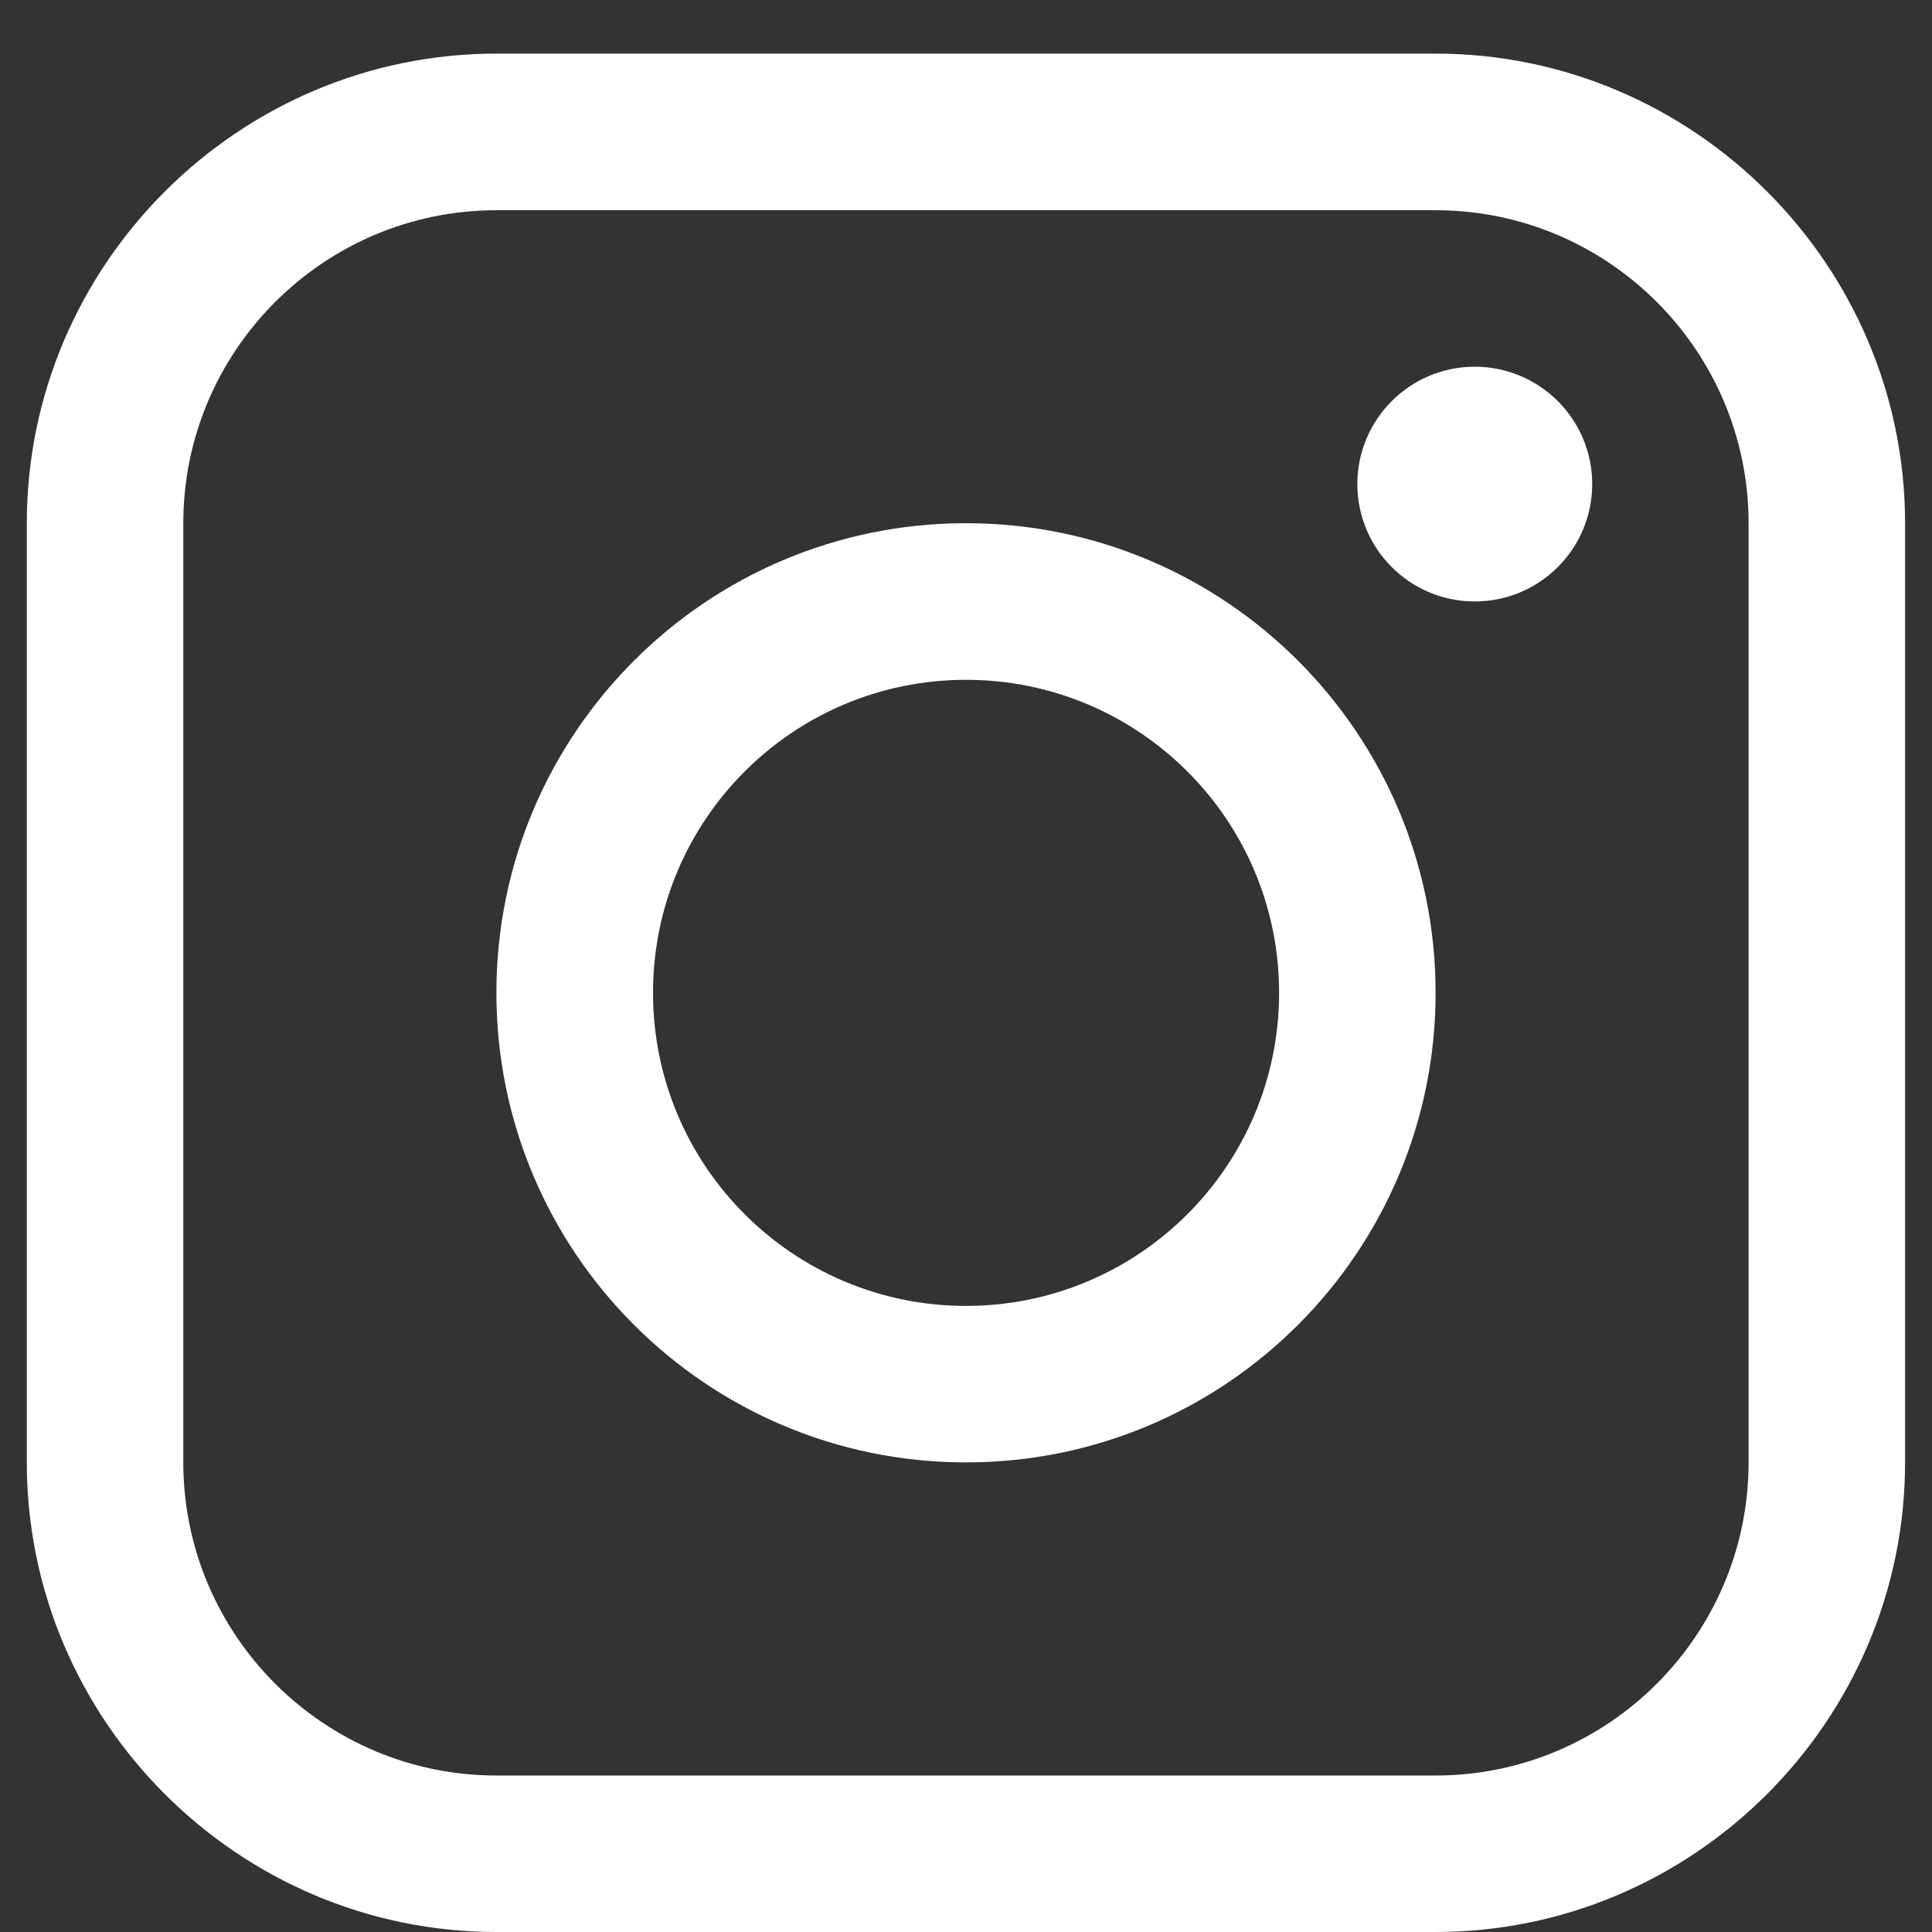
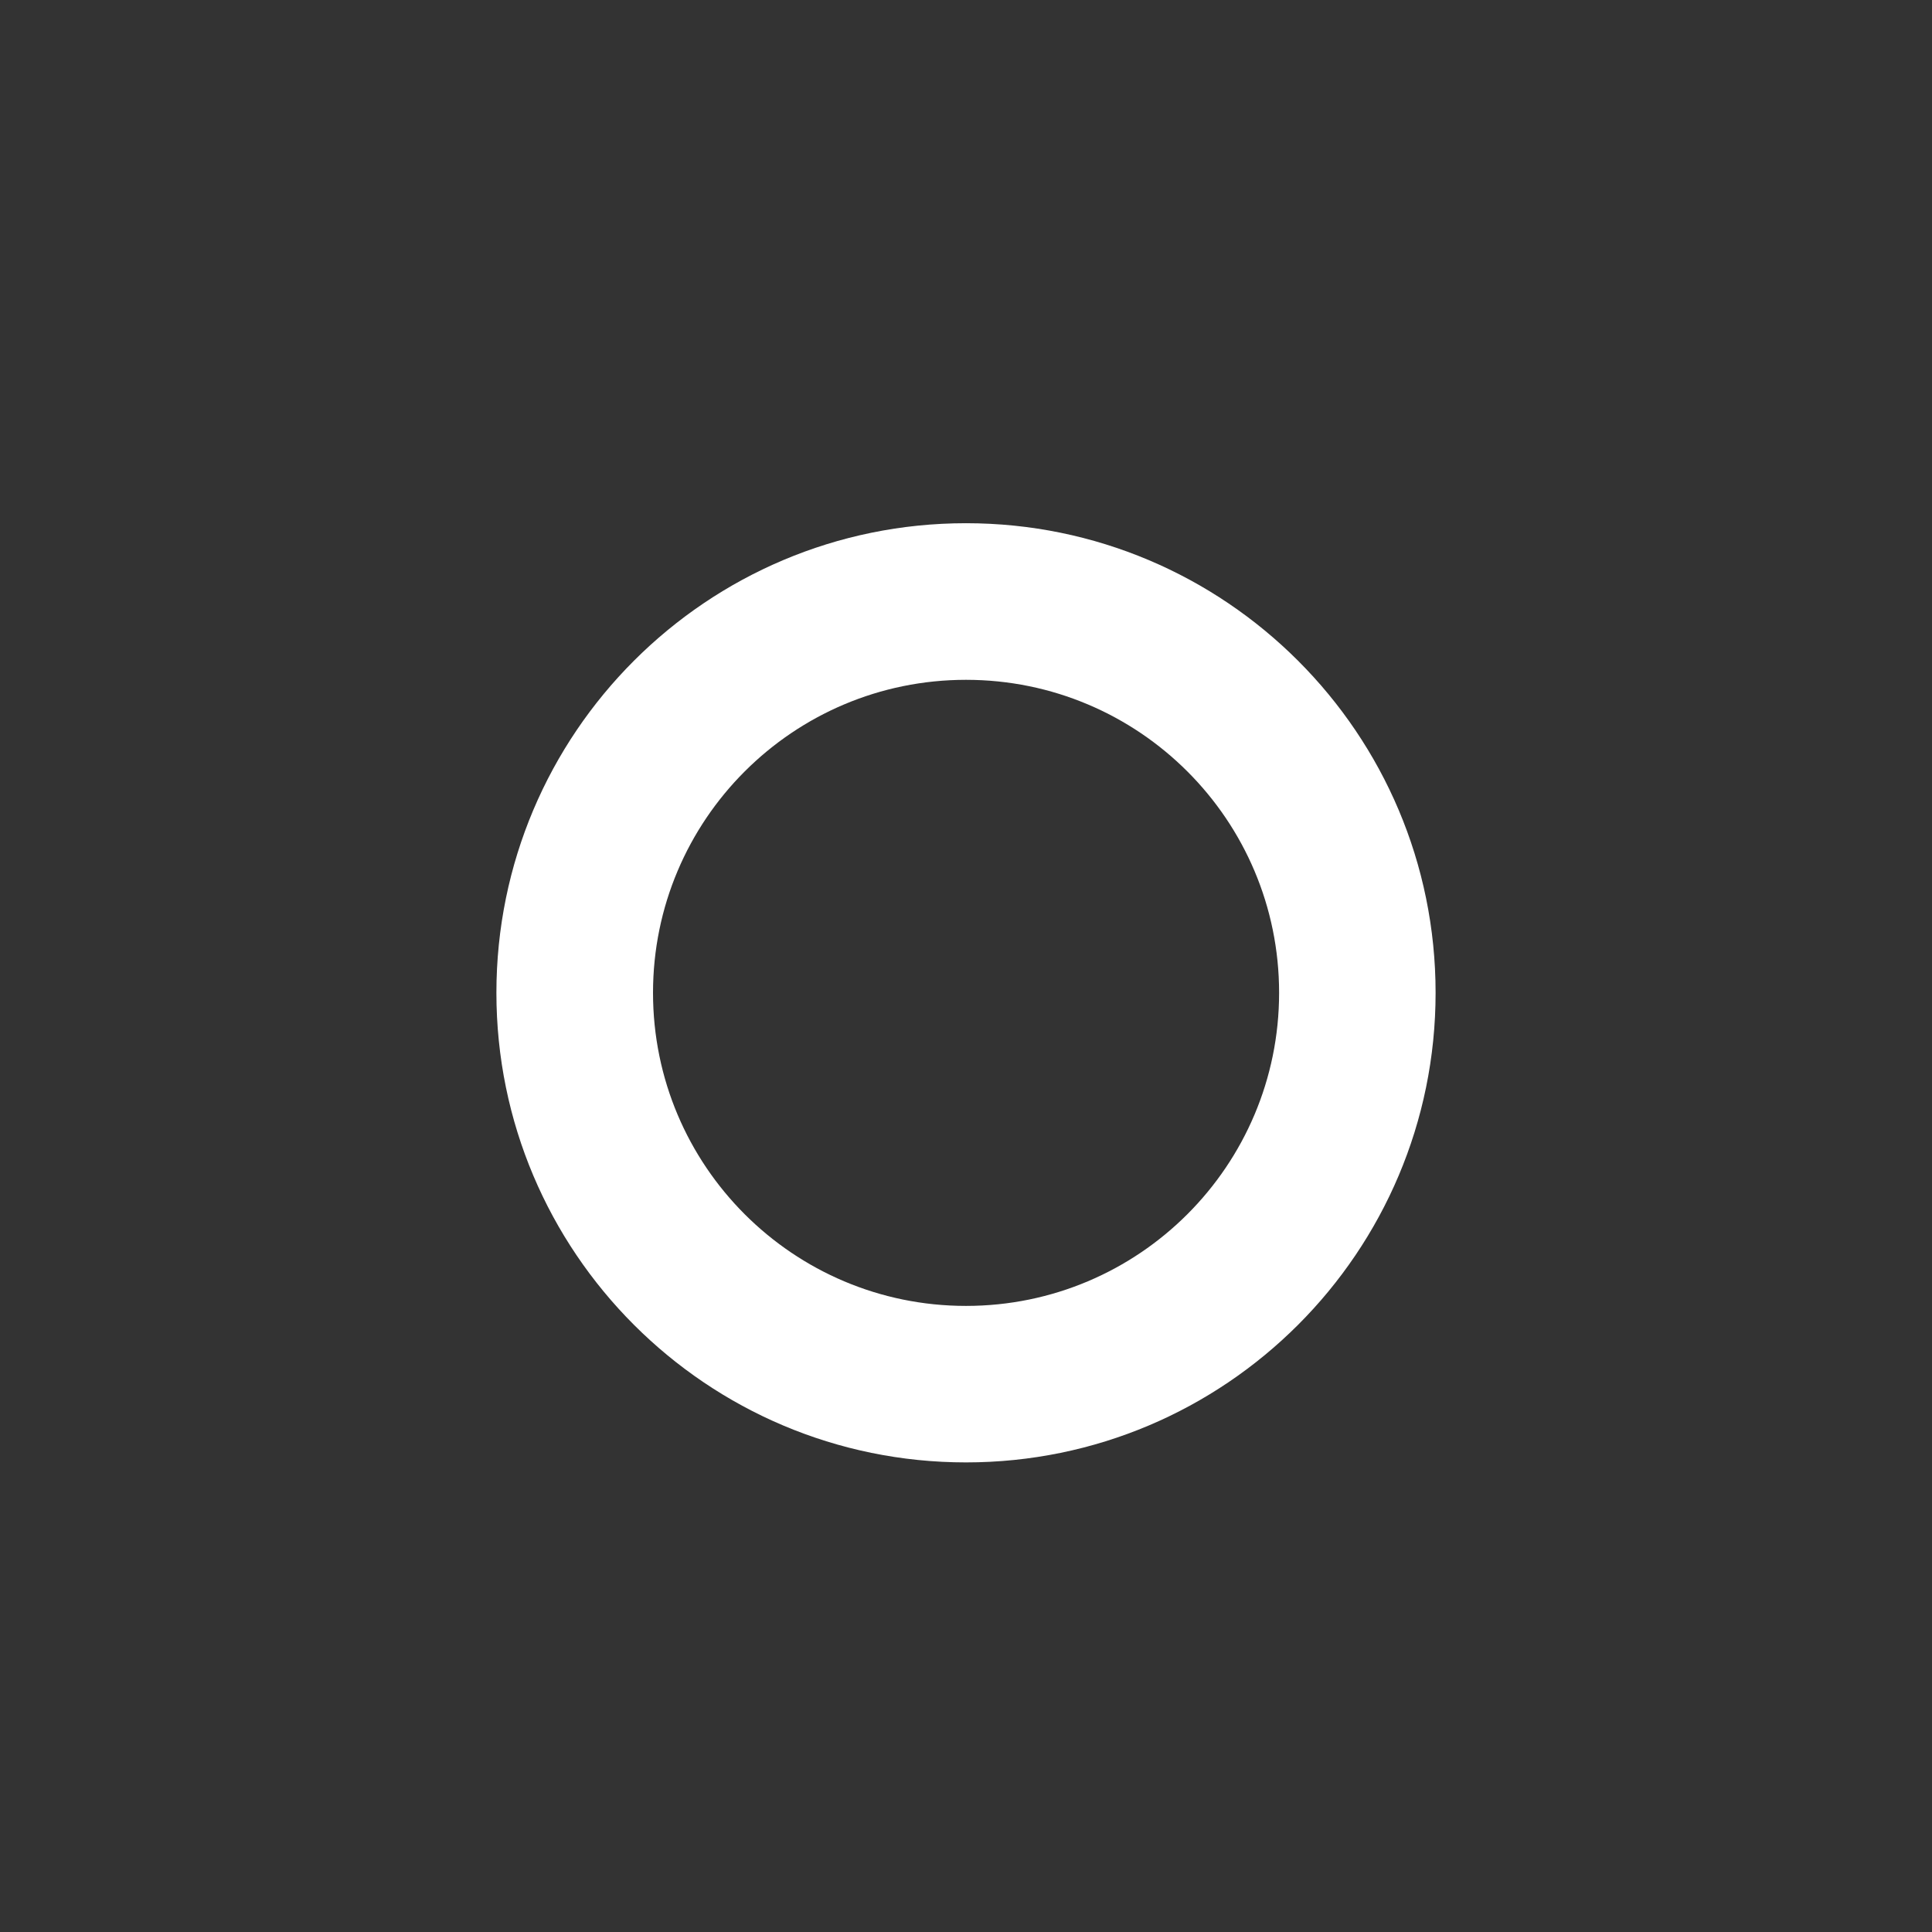
<svg xmlns="http://www.w3.org/2000/svg" width="16" height="16" viewBox="0 0 16 16" fill="none">
  <rect x="0" y="0" width="16" height="16" fill="#333333" stroke="none" />
  <g clip-path="url(#clip0_54_656)">
-     <path d="M11.889 0.444H4.111C1.972 0.444 0.222 2.195 0.222 4.333V12.111C0.222 14.249 1.972 16 4.111 16H11.889C14.027 16 15.777 14.249 15.777 12.111V4.333C15.777 2.195 14.027 0.444 11.889 0.444ZM14.481 12.111C14.481 13.54 13.319 14.704 11.889 14.704H4.111C2.682 14.704 1.518 13.54 1.518 12.111V4.333C1.518 2.904 2.682 1.741 4.111 1.741H11.889C13.319 1.741 14.481 2.904 14.481 4.333V12.111Z" fill="white" />
-     <path d="M12.213 4.981C12.75 4.981 13.186 4.546 13.186 4.009C13.186 3.472 12.75 3.037 12.213 3.037C11.677 3.037 11.241 3.472 11.241 4.009C11.241 4.546 11.677 4.981 12.213 4.981Z" fill="white" />
    <path d="M8 4.333C5.852 4.333 4.111 6.074 4.111 8.222C4.111 10.369 5.852 12.111 8 12.111C10.148 12.111 11.889 10.369 11.889 8.222C11.889 6.074 10.148 4.333 8 4.333ZM8 10.815C6.568 10.815 5.408 9.654 5.408 8.222C5.408 6.79 6.568 5.63 8 5.63C9.432 5.63 10.593 6.79 10.593 8.222C10.593 9.654 9.432 10.815 8 10.815Z" fill="white" />
  </g>
  <defs>
    <clipPath id="clip0_54_656">
      <rect width="15.556" height="15.556" fill="white" transform="translate(0.222 0.444)" />
    </clipPath>
  </defs>
</svg>